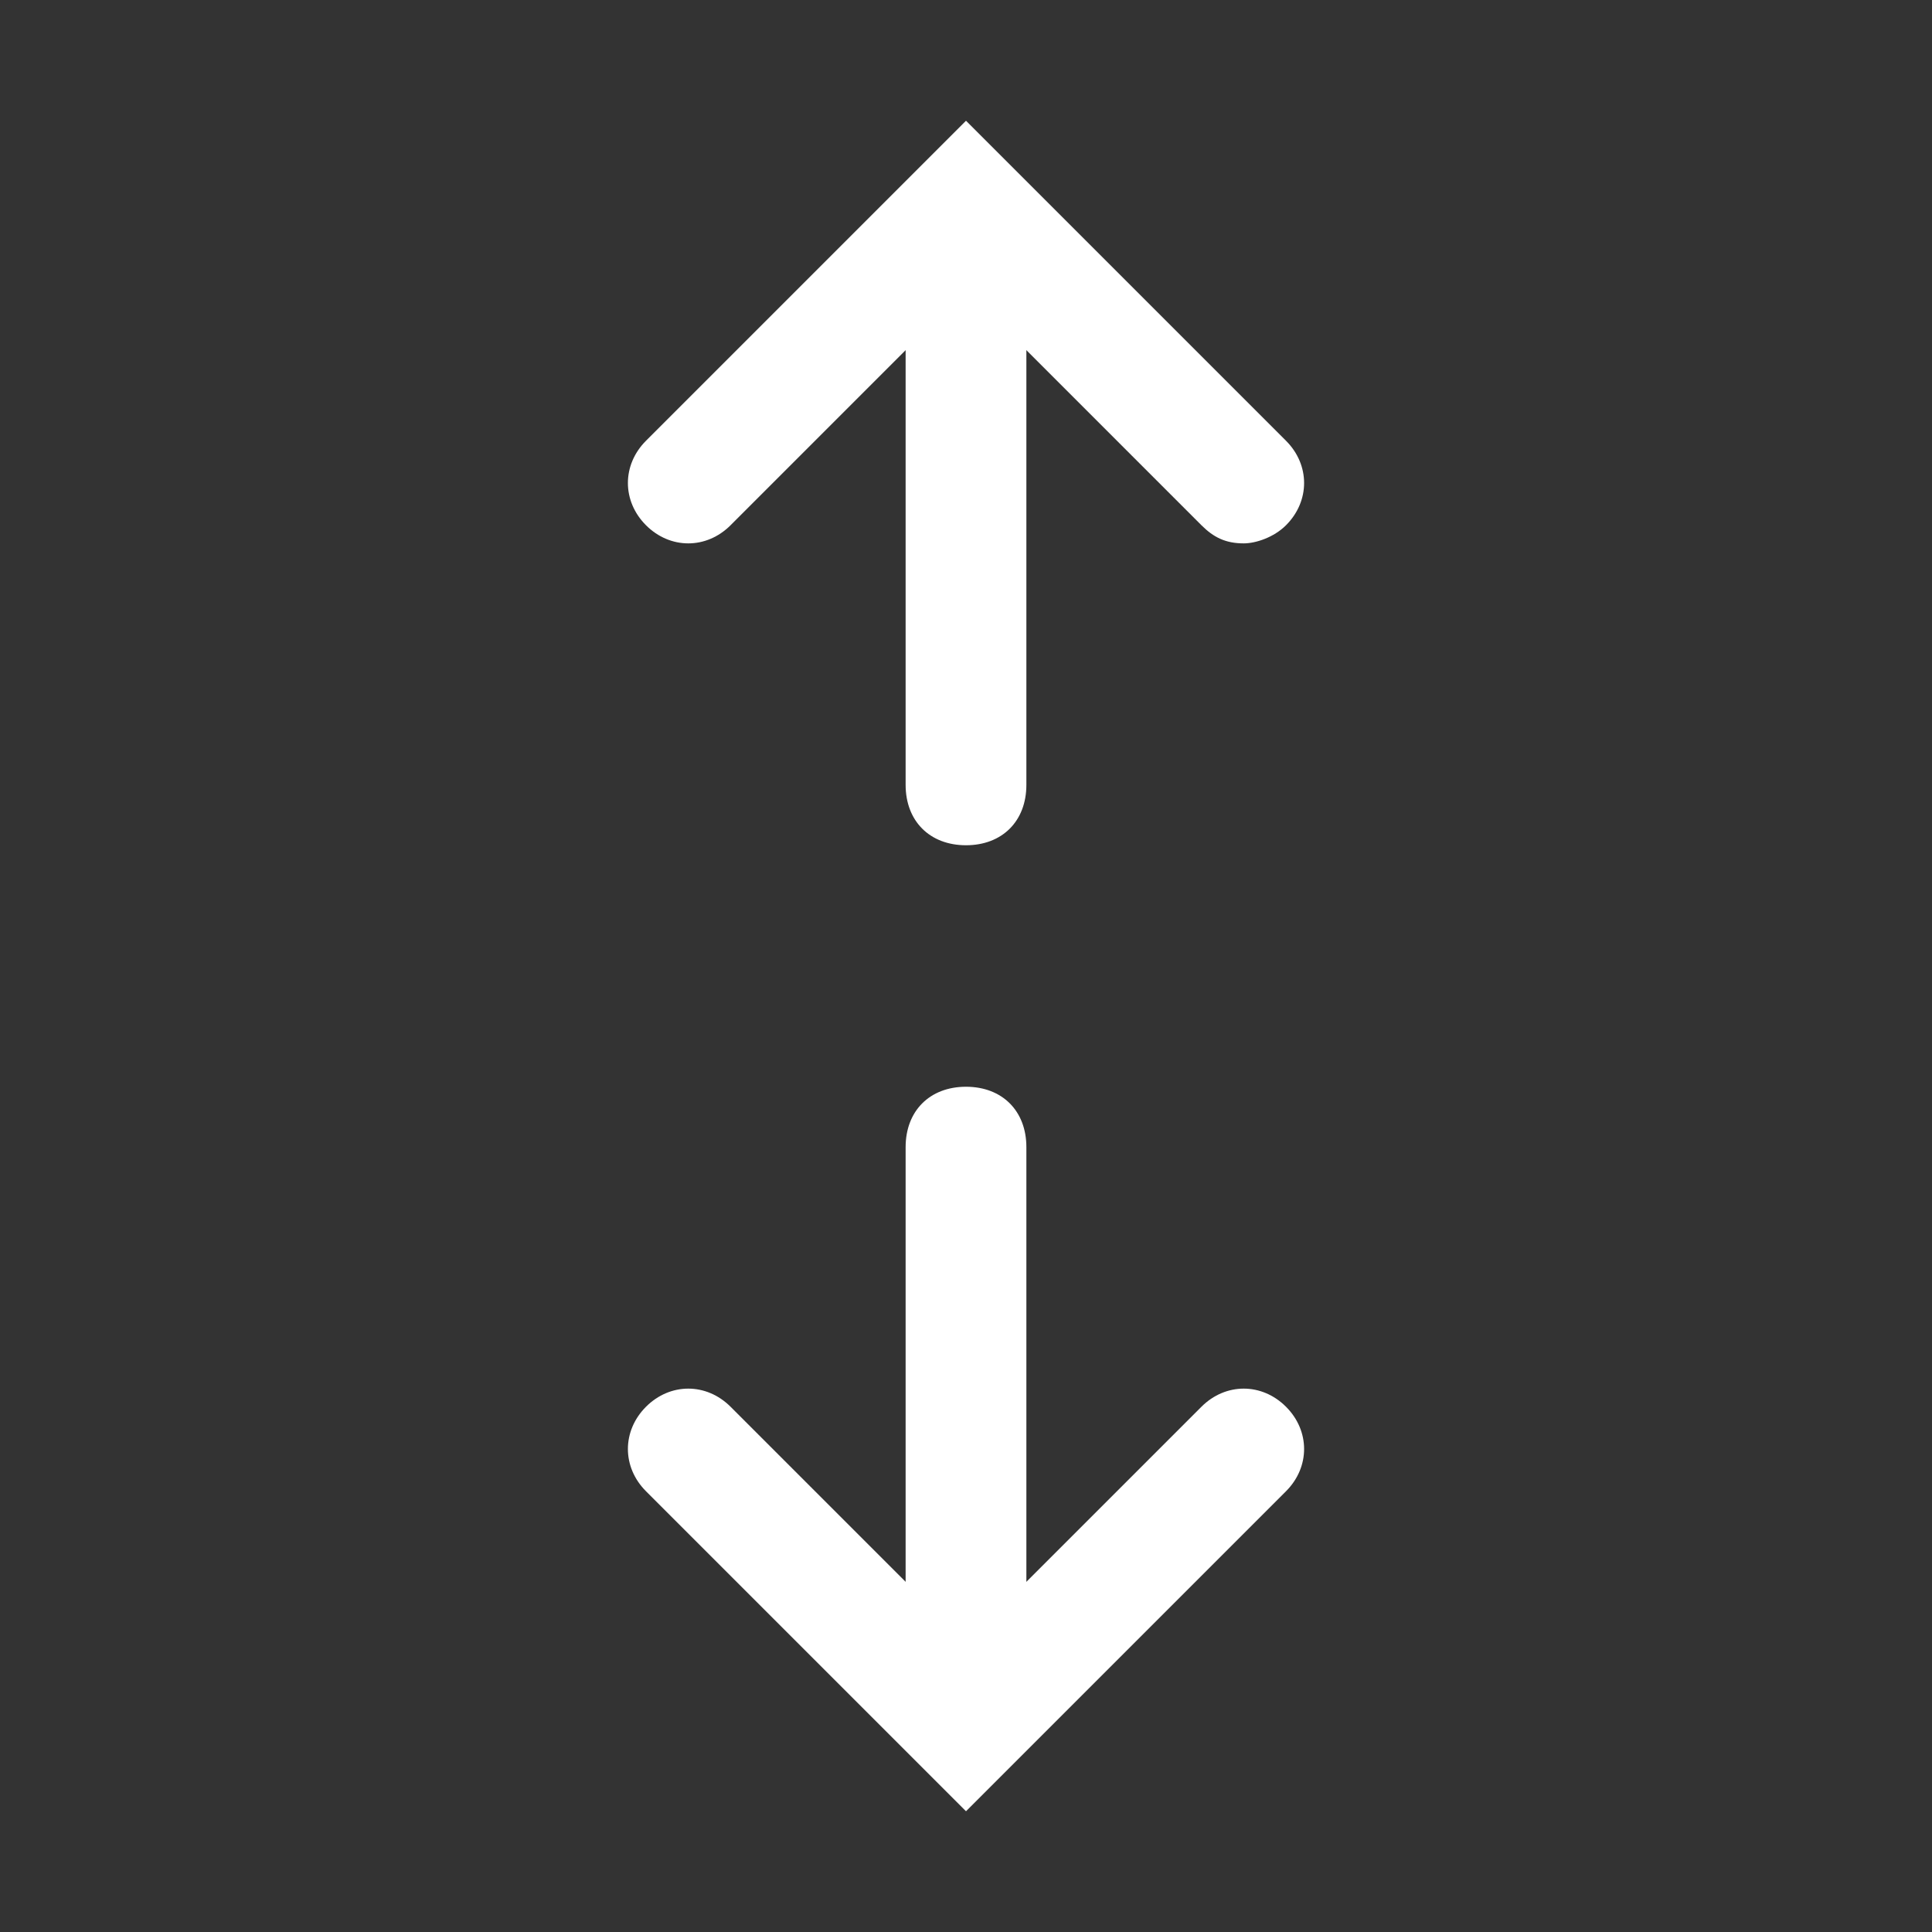
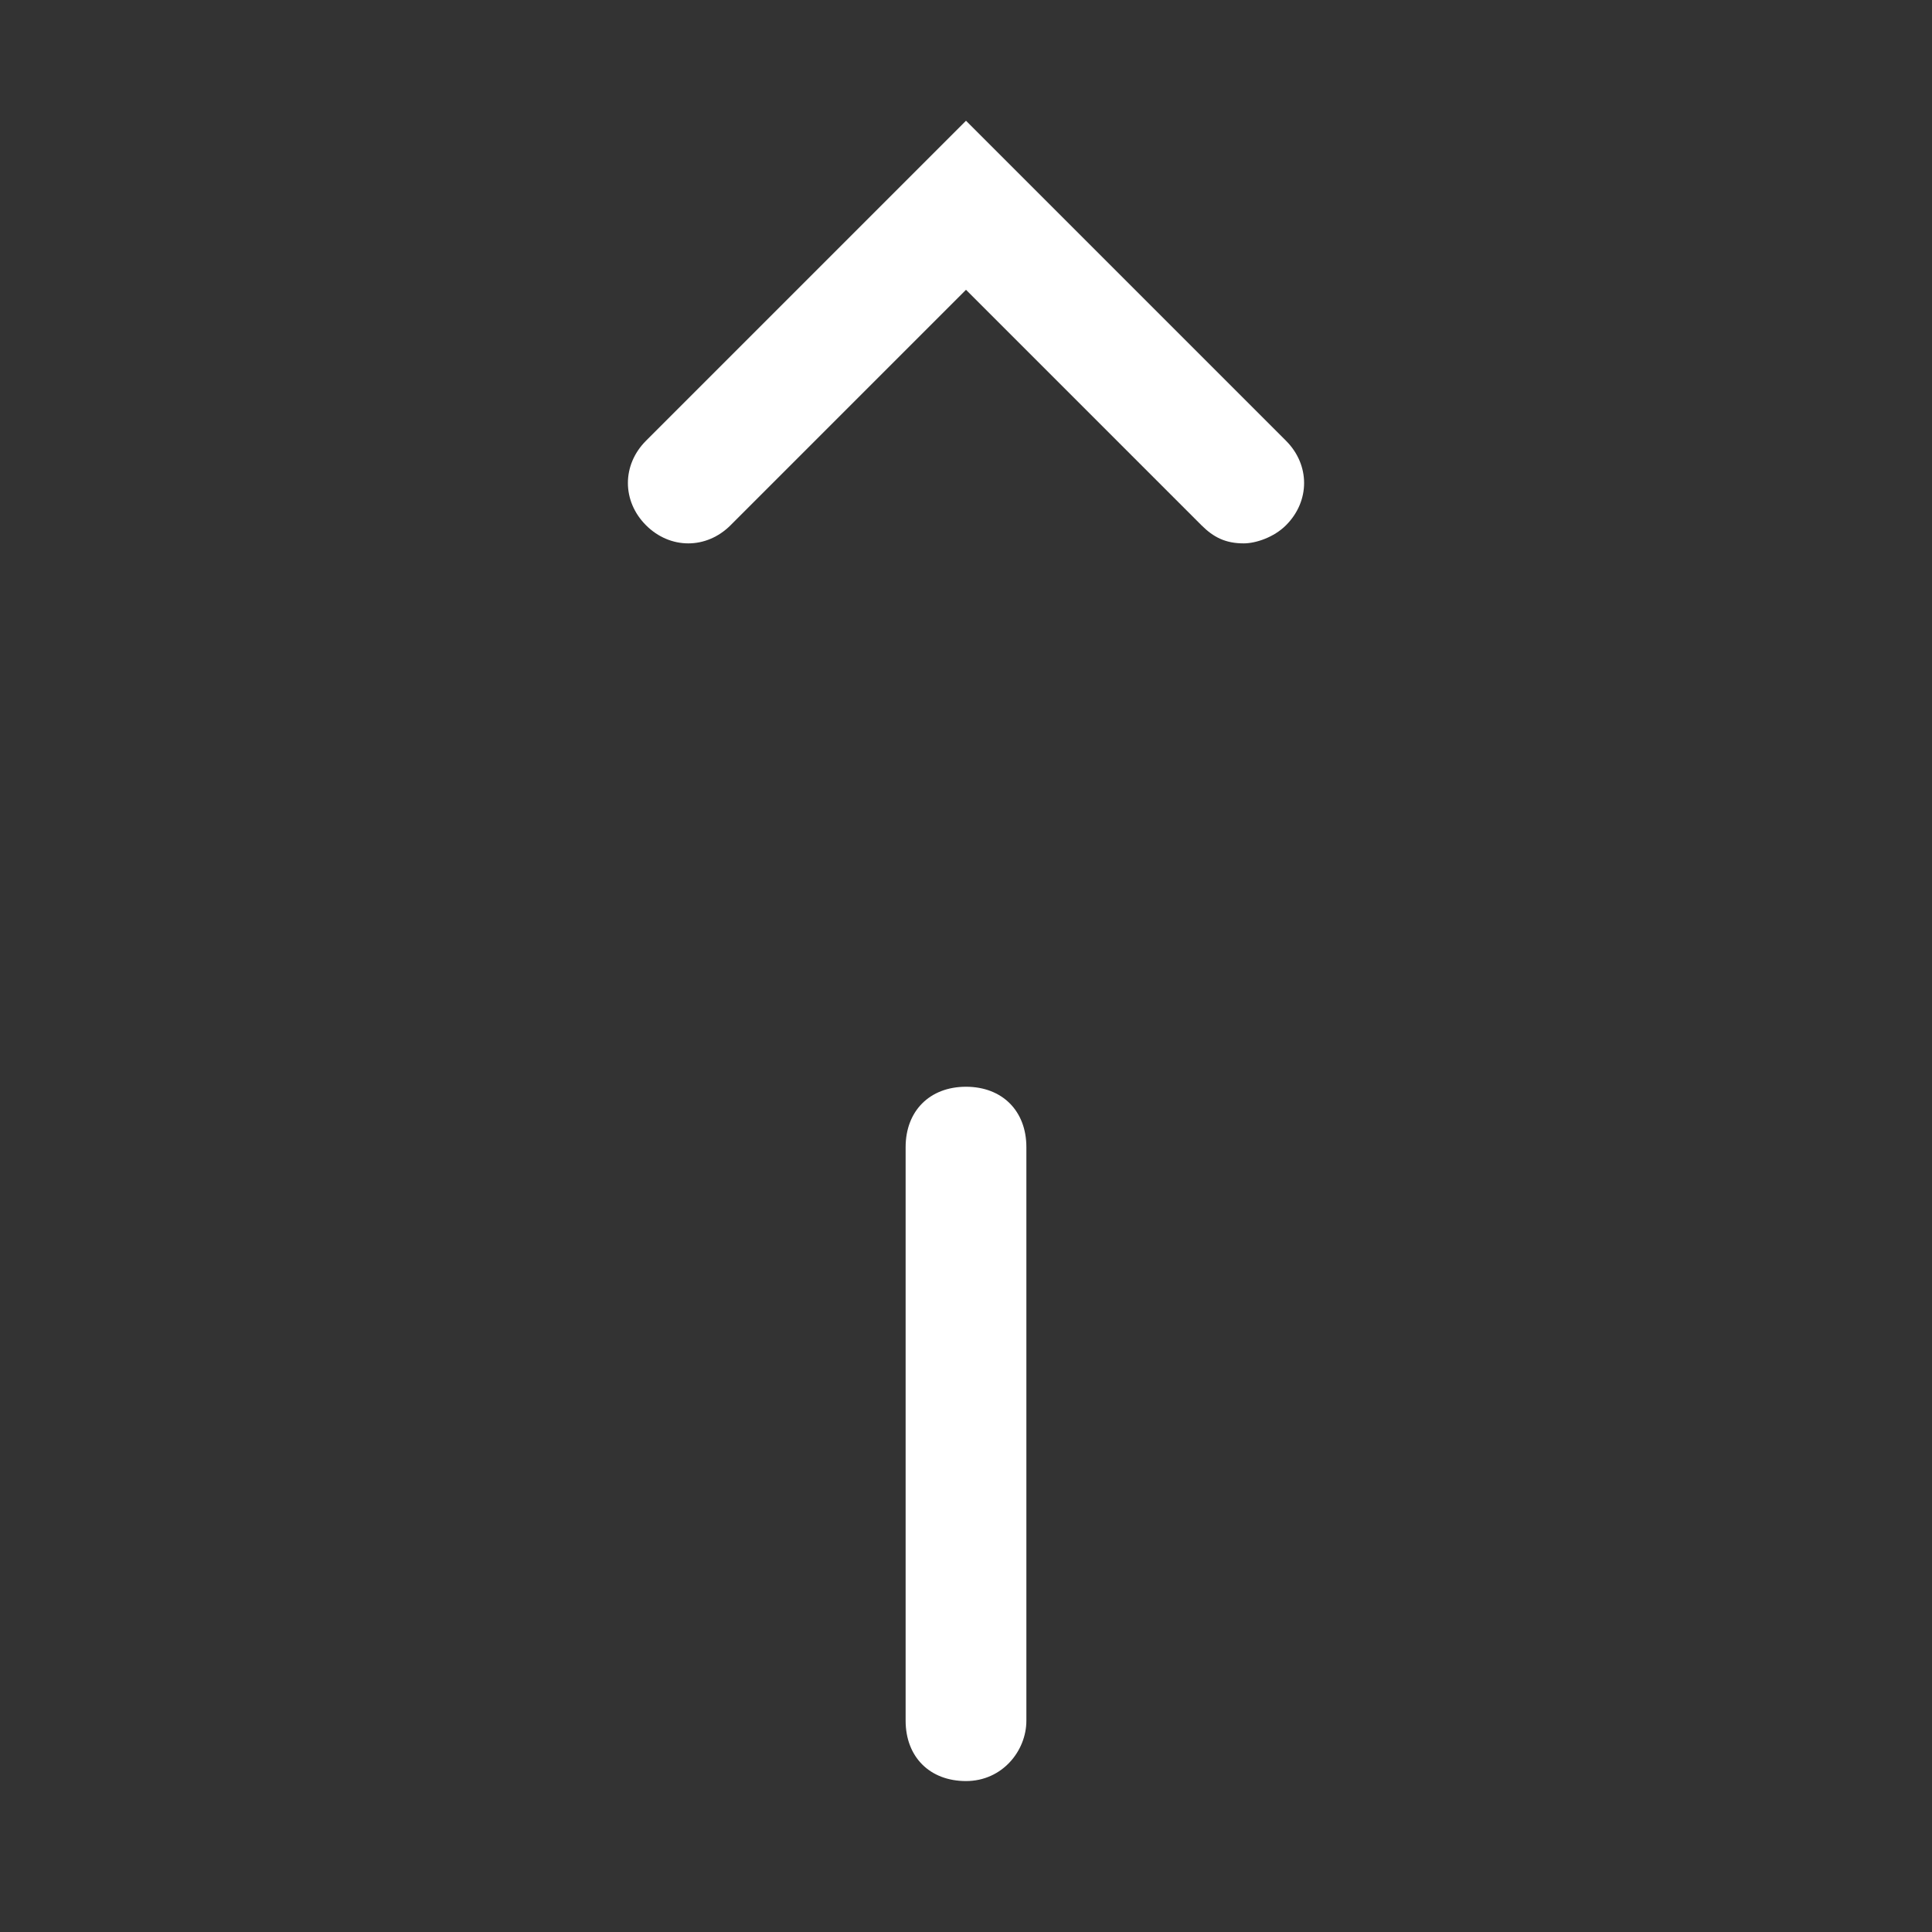
<svg xmlns="http://www.w3.org/2000/svg" version="1.1" id="Layer_1" x="0px" y="0px" viewBox="0 0 32 32" style="enable-background:new 0 0 32 32;" xml:space="preserve">
  <rect x="0" y="0" width="32" height="32" fill="#333333" stroke="none" />
  <style type="text/css">
	.st0{fill:#FFFFFF;}
</style>
  <title>about3</title>
  <g>
    <path class="st0" d="M16,29.5c-0.6,0-1-0.4-1-1V19c0-0.6,0.4-1,1-1s1,0.4,1,1v9.5C17,29,16.6,29.5,16,29.5z" />
  </g>
  <g>
-     <path class="st0" d="M16,30l-5.3-5.3c-0.4-0.4-0.4-1,0-1.4s1-0.4,1.4,0l3.9,3.9l3.9-3.9c0.4-0.4,1-0.4,1.4,0s0.4,1,0,1.4L16,30z" />
-   </g>
+     </g>
  <g>
-     <path class="st0" d="M16,14c-0.6,0-1-0.4-1-1V3.5c0-0.6,0.4-1,1-1s1,0.4,1,1V13C17,13.6,16.6,14,16,14z" />
-   </g>
+     </g>
  <g>
    <path class="st0" d="M20.6,9c-0.3,0-0.5-0.1-0.7-0.3L16,4.8l-3.9,3.9c-0.4,0.4-1,0.4-1.4,0s-0.4-1,0-1.4L16,2l5.3,5.3   c0.4,0.4,0.4,1,0,1.4C21.1,8.9,20.8,9,20.6,9z" />
  </g>
</svg>